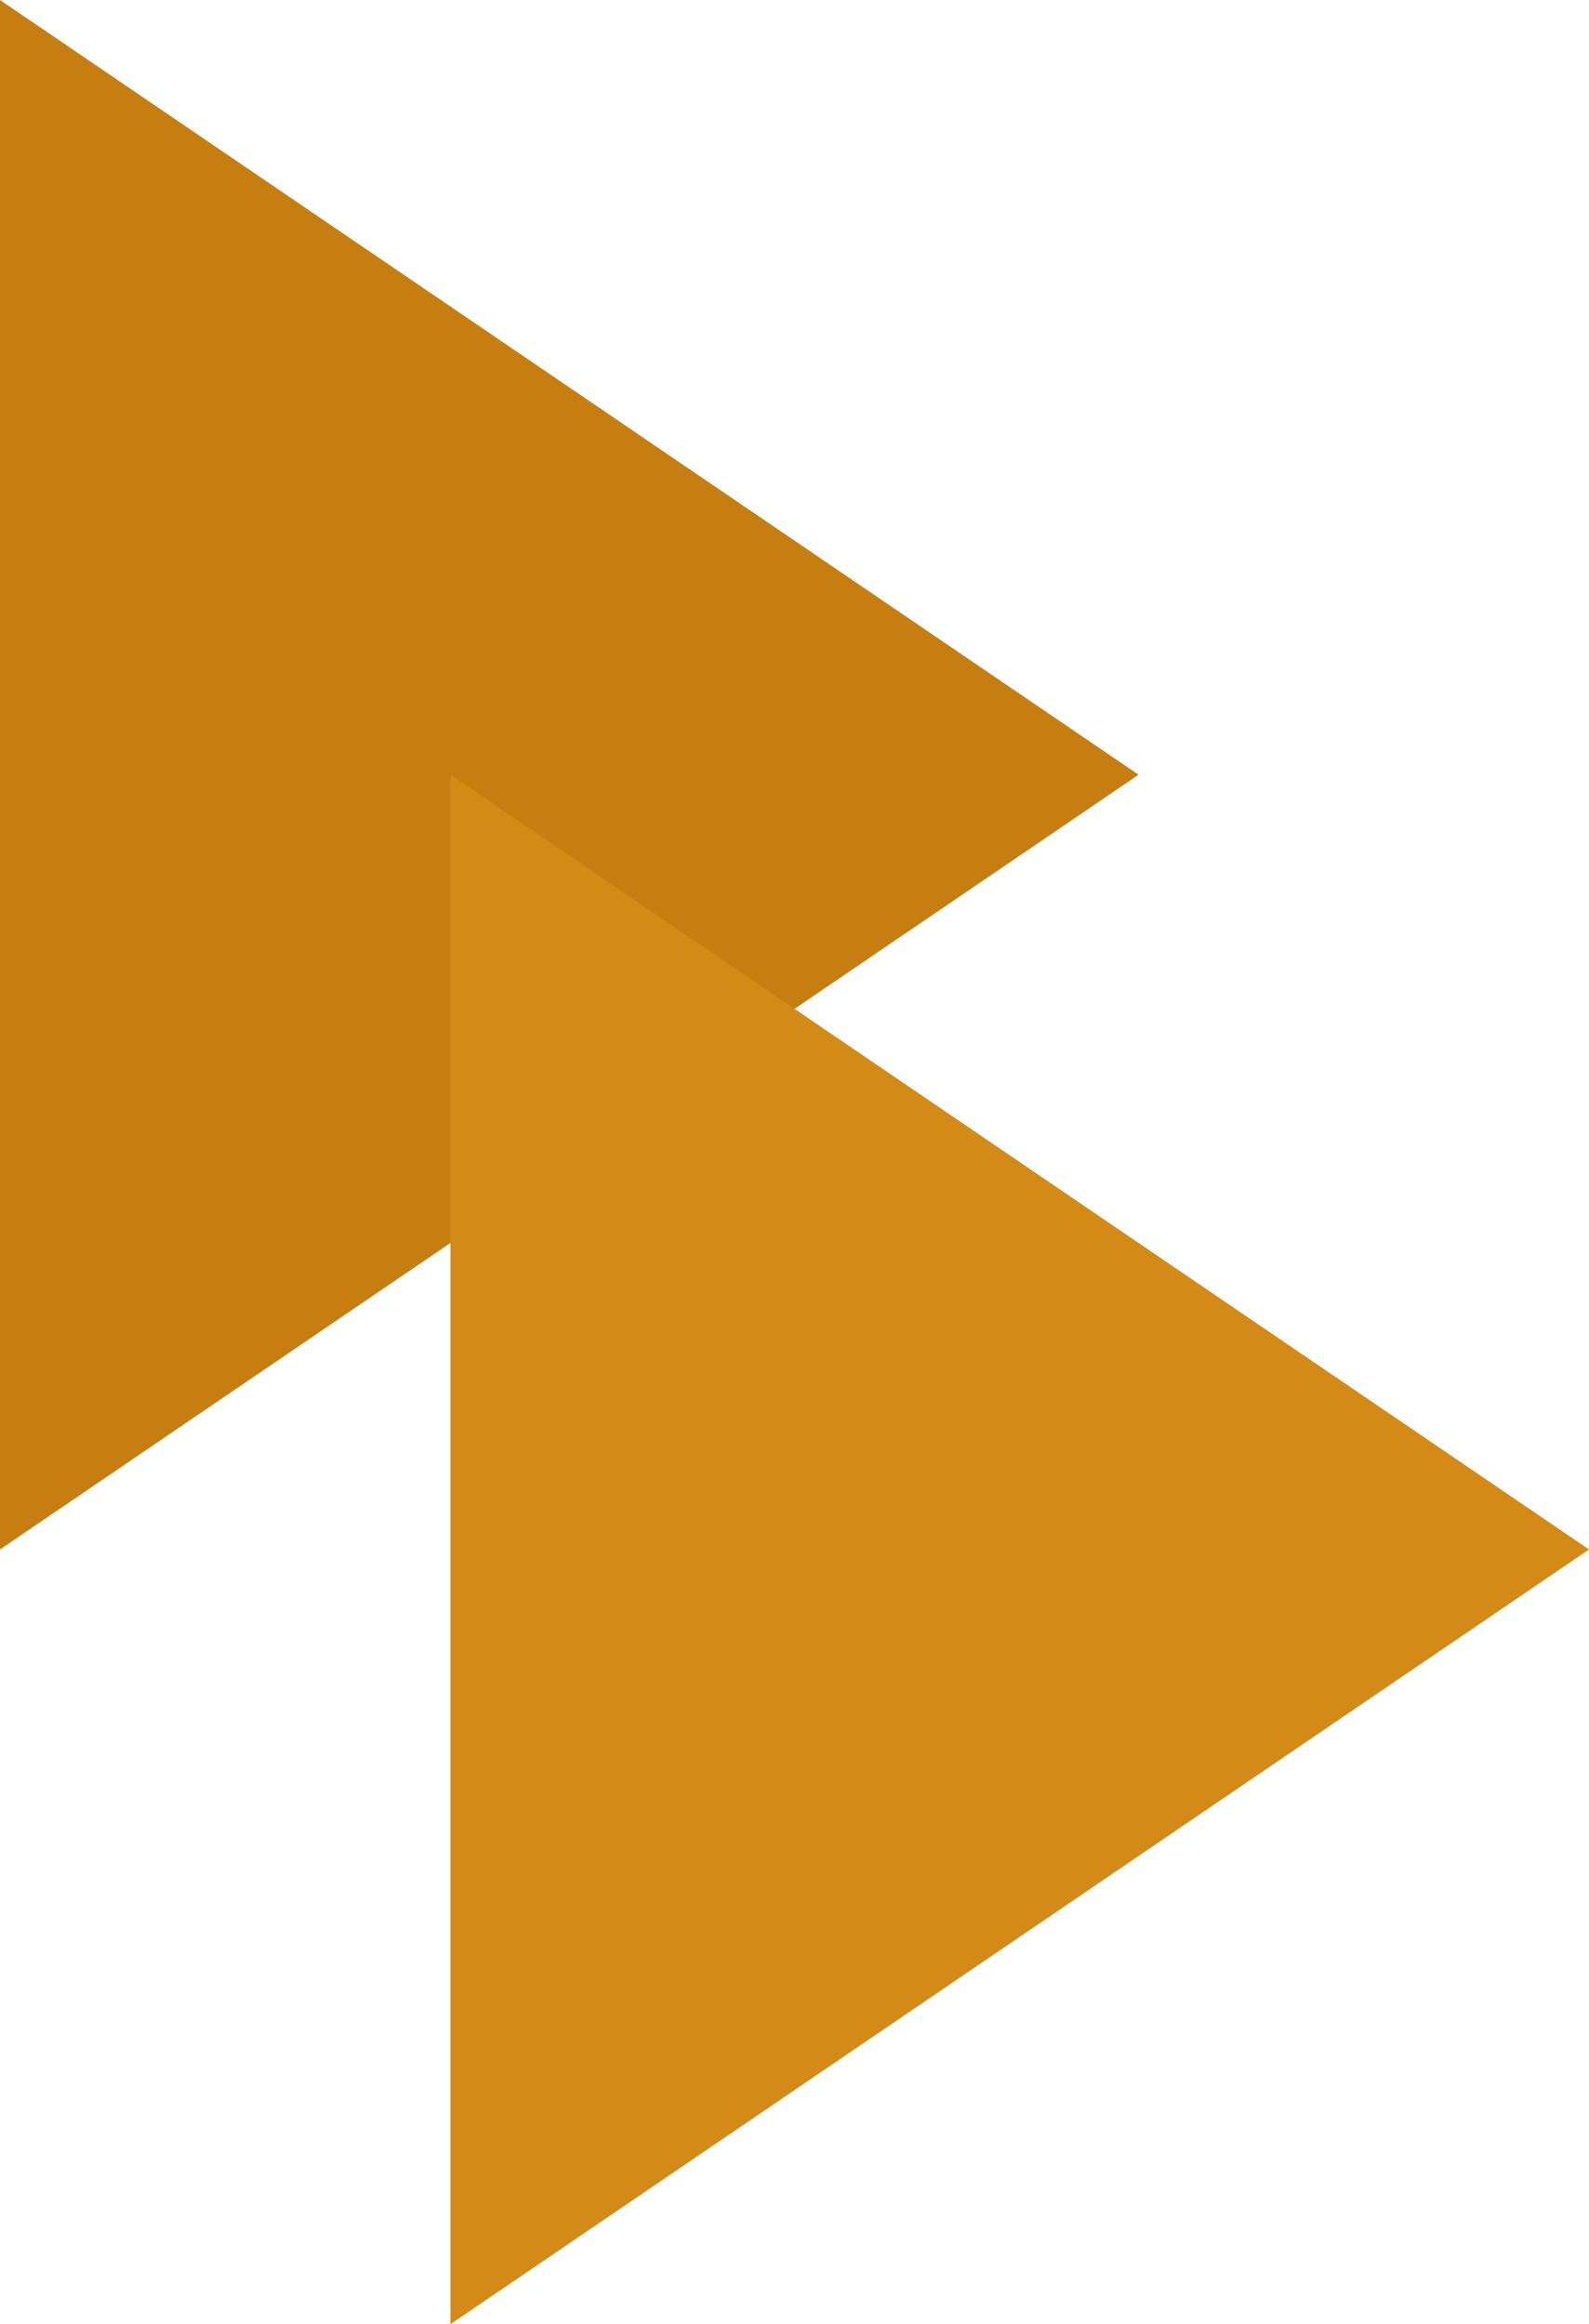
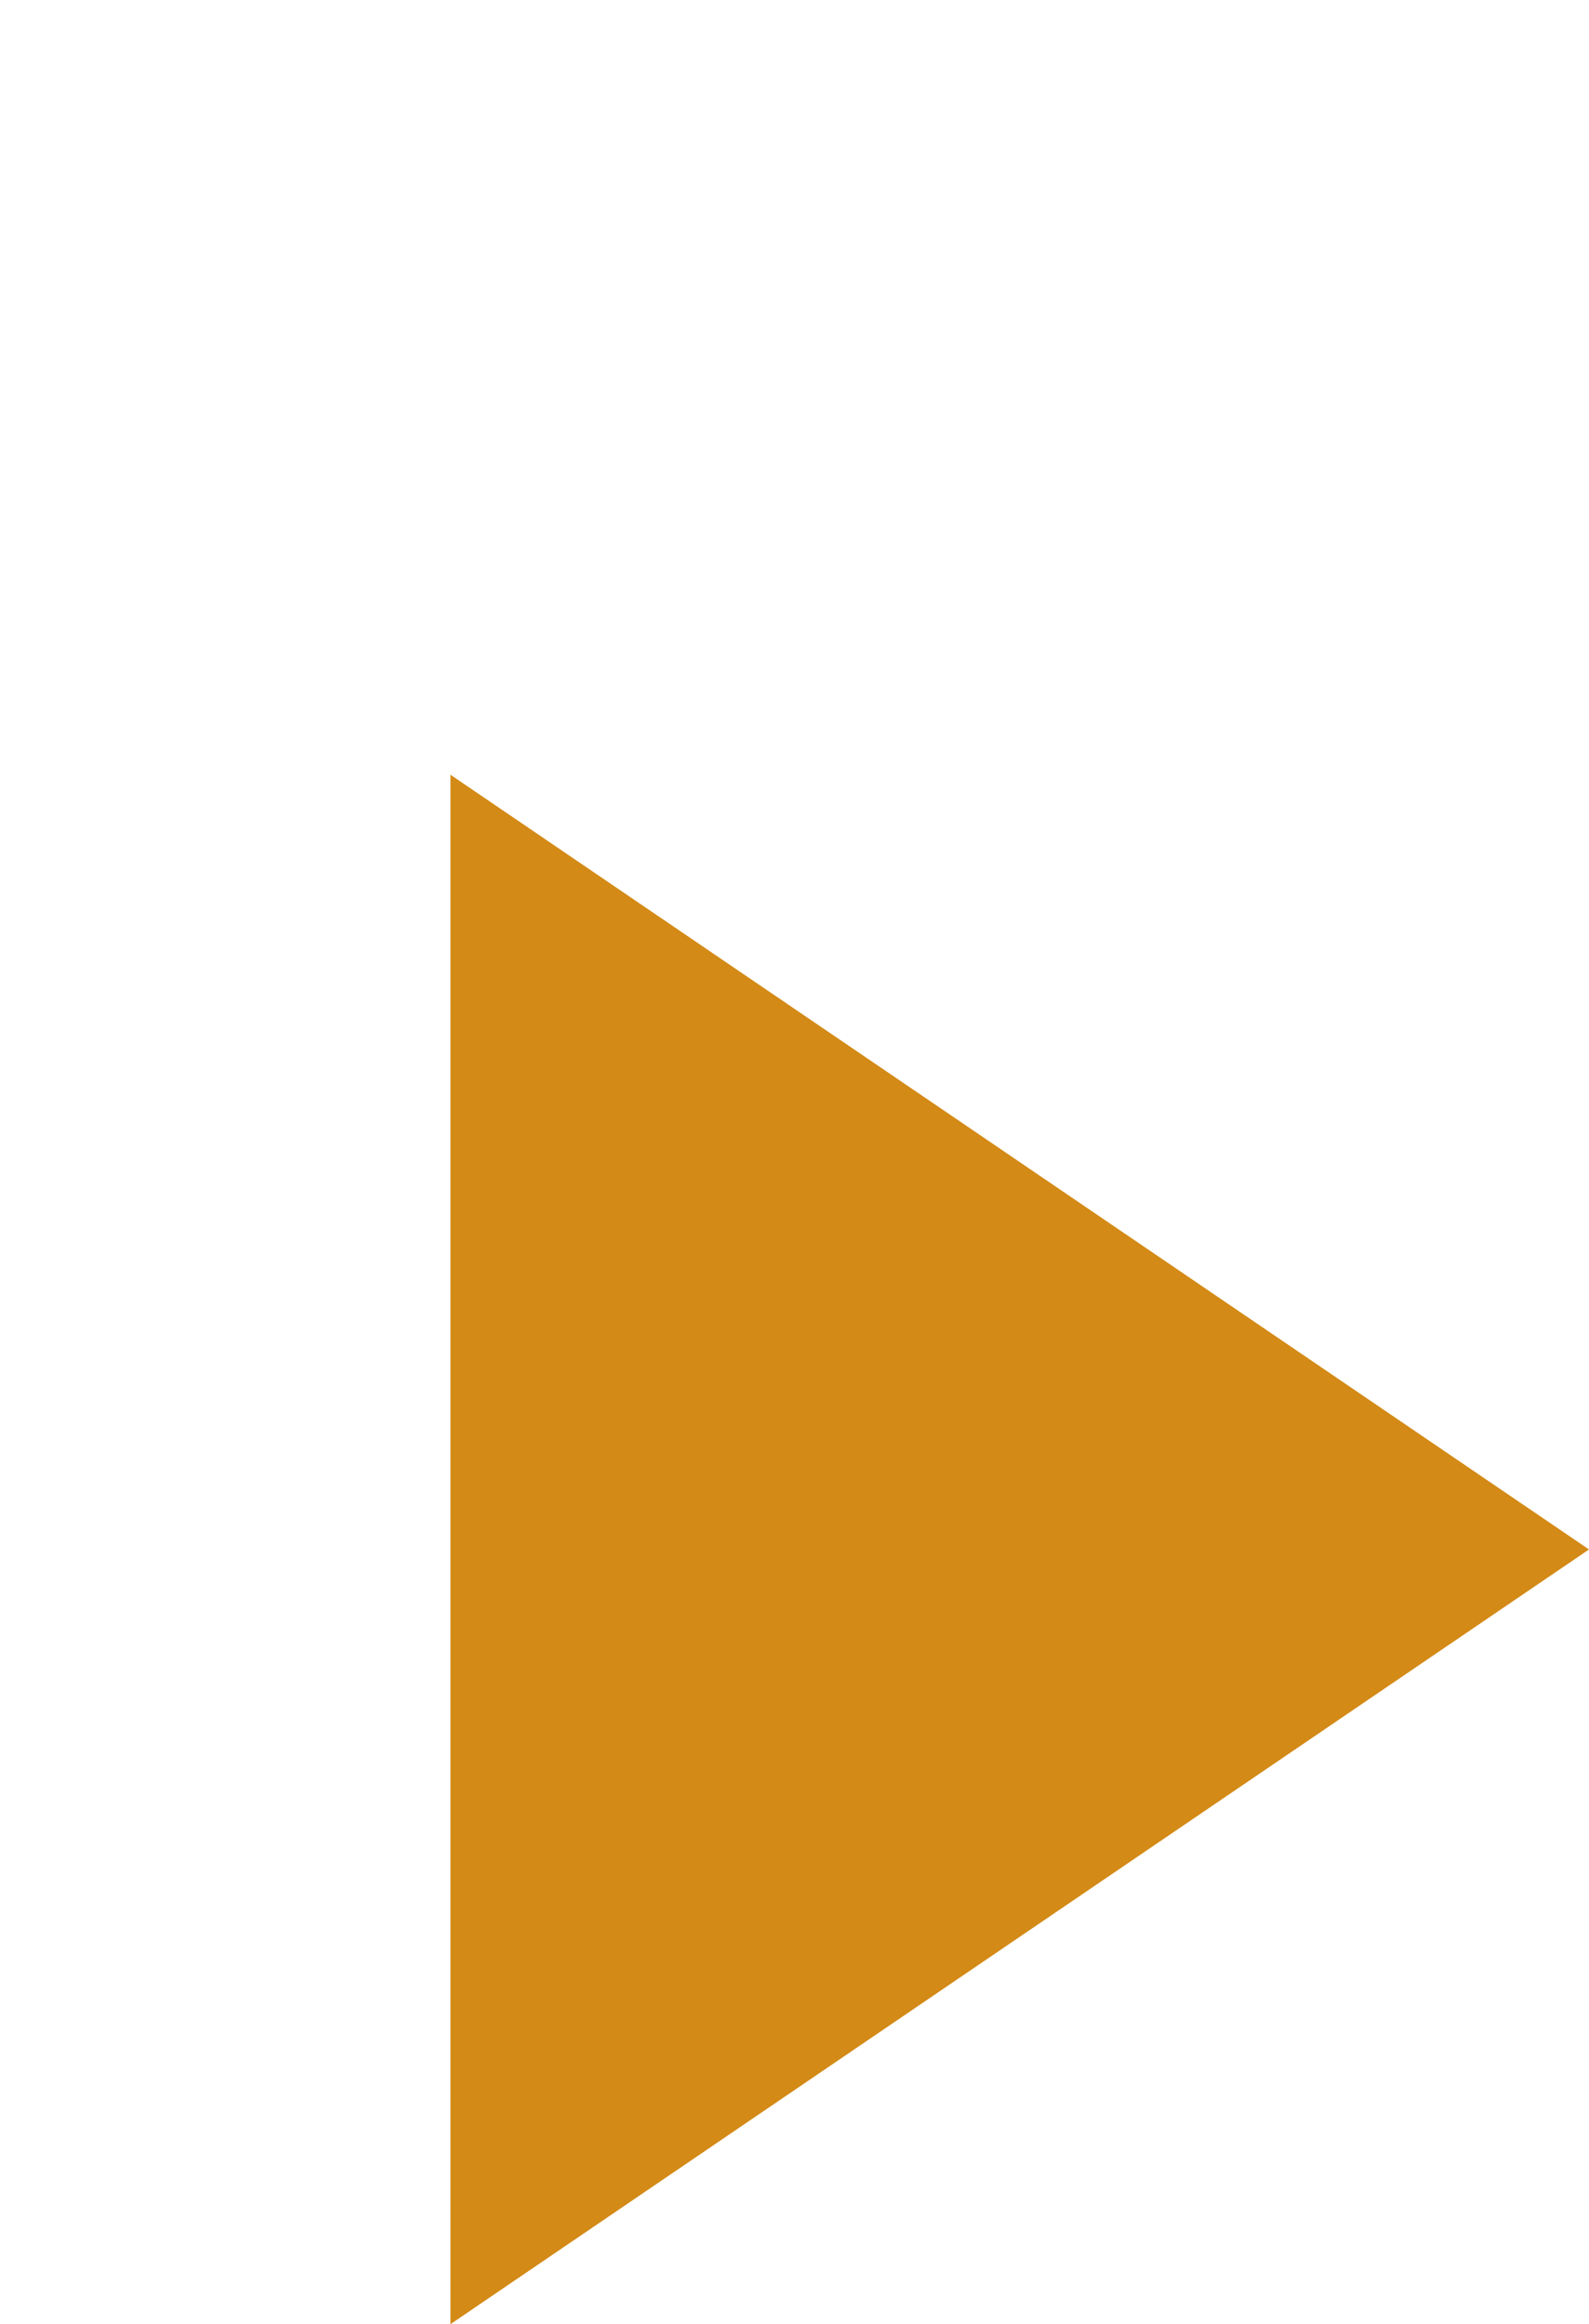
<svg xmlns="http://www.w3.org/2000/svg" viewBox="0 0 104.865 153.409">
  <defs>
    <style>.a{fill:#c67e11;}.b{fill:#d38a16;}</style>
  </defs>
-   <polygon class="a" points="0 102.273 0 0 75.138 51.136 0 102.273" />
  <polygon class="b" points="29.727 153.409 29.727 51.136 104.865 102.273 29.727 153.409" />
</svg>